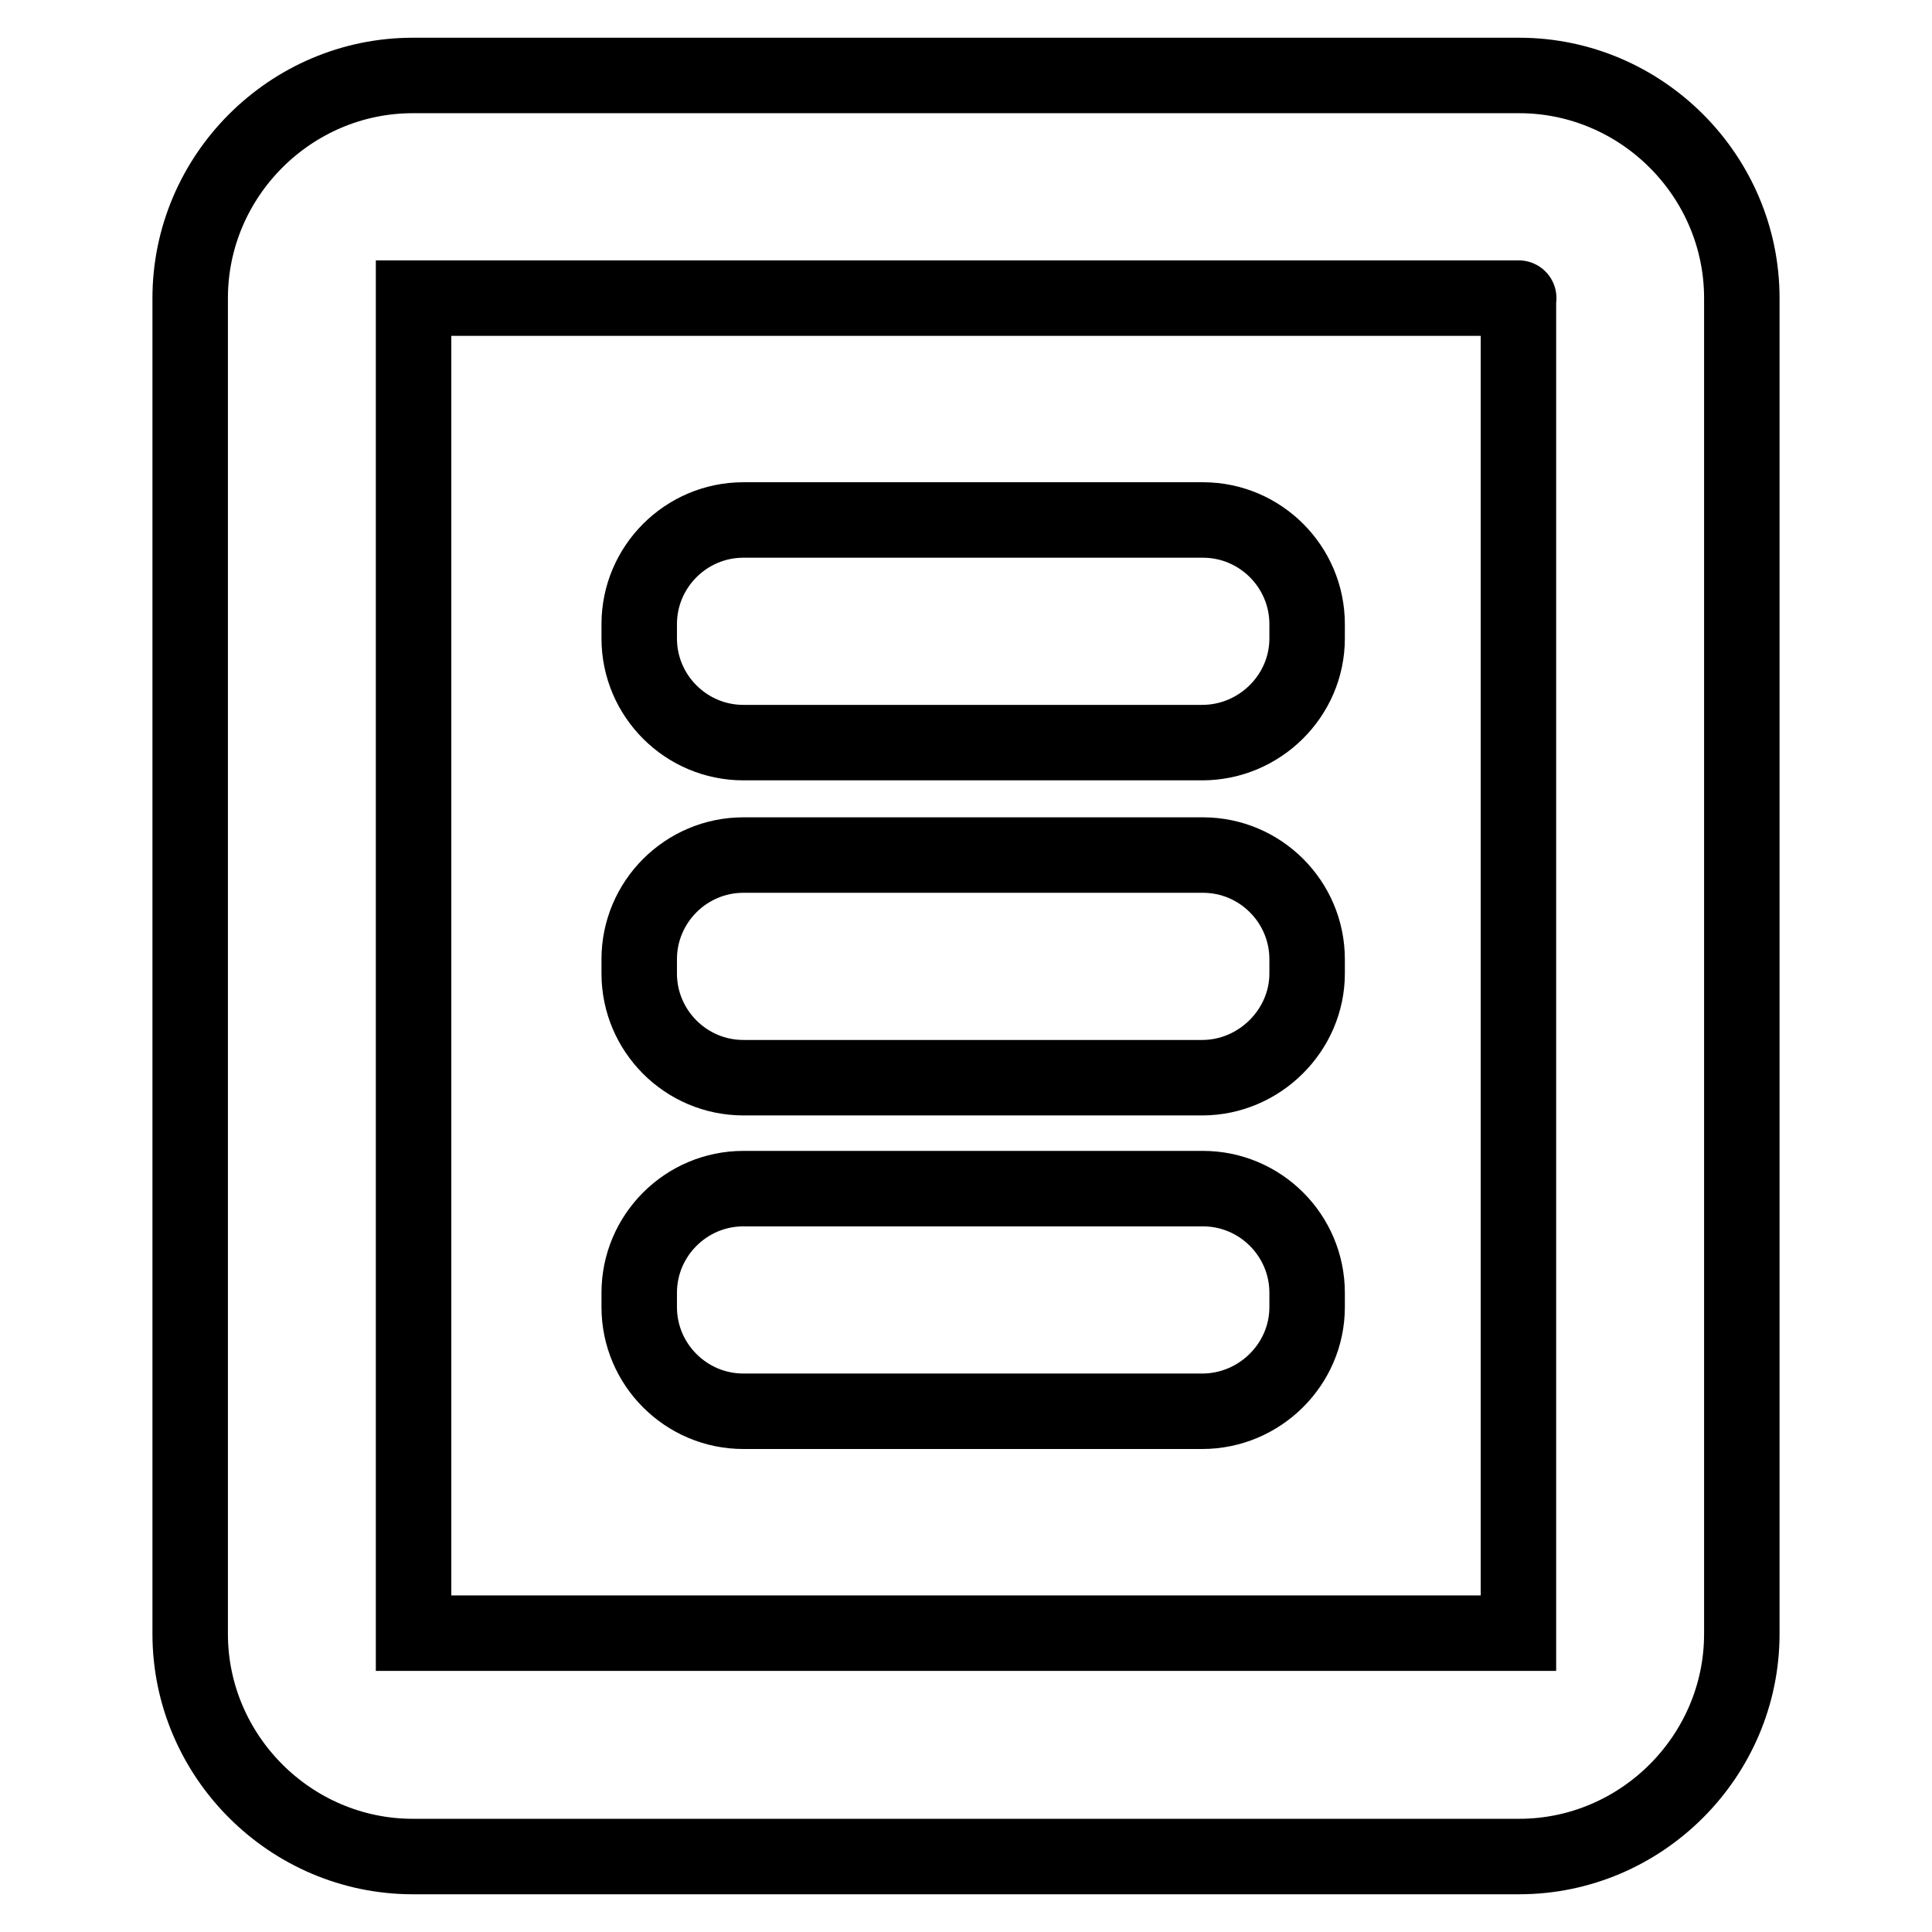
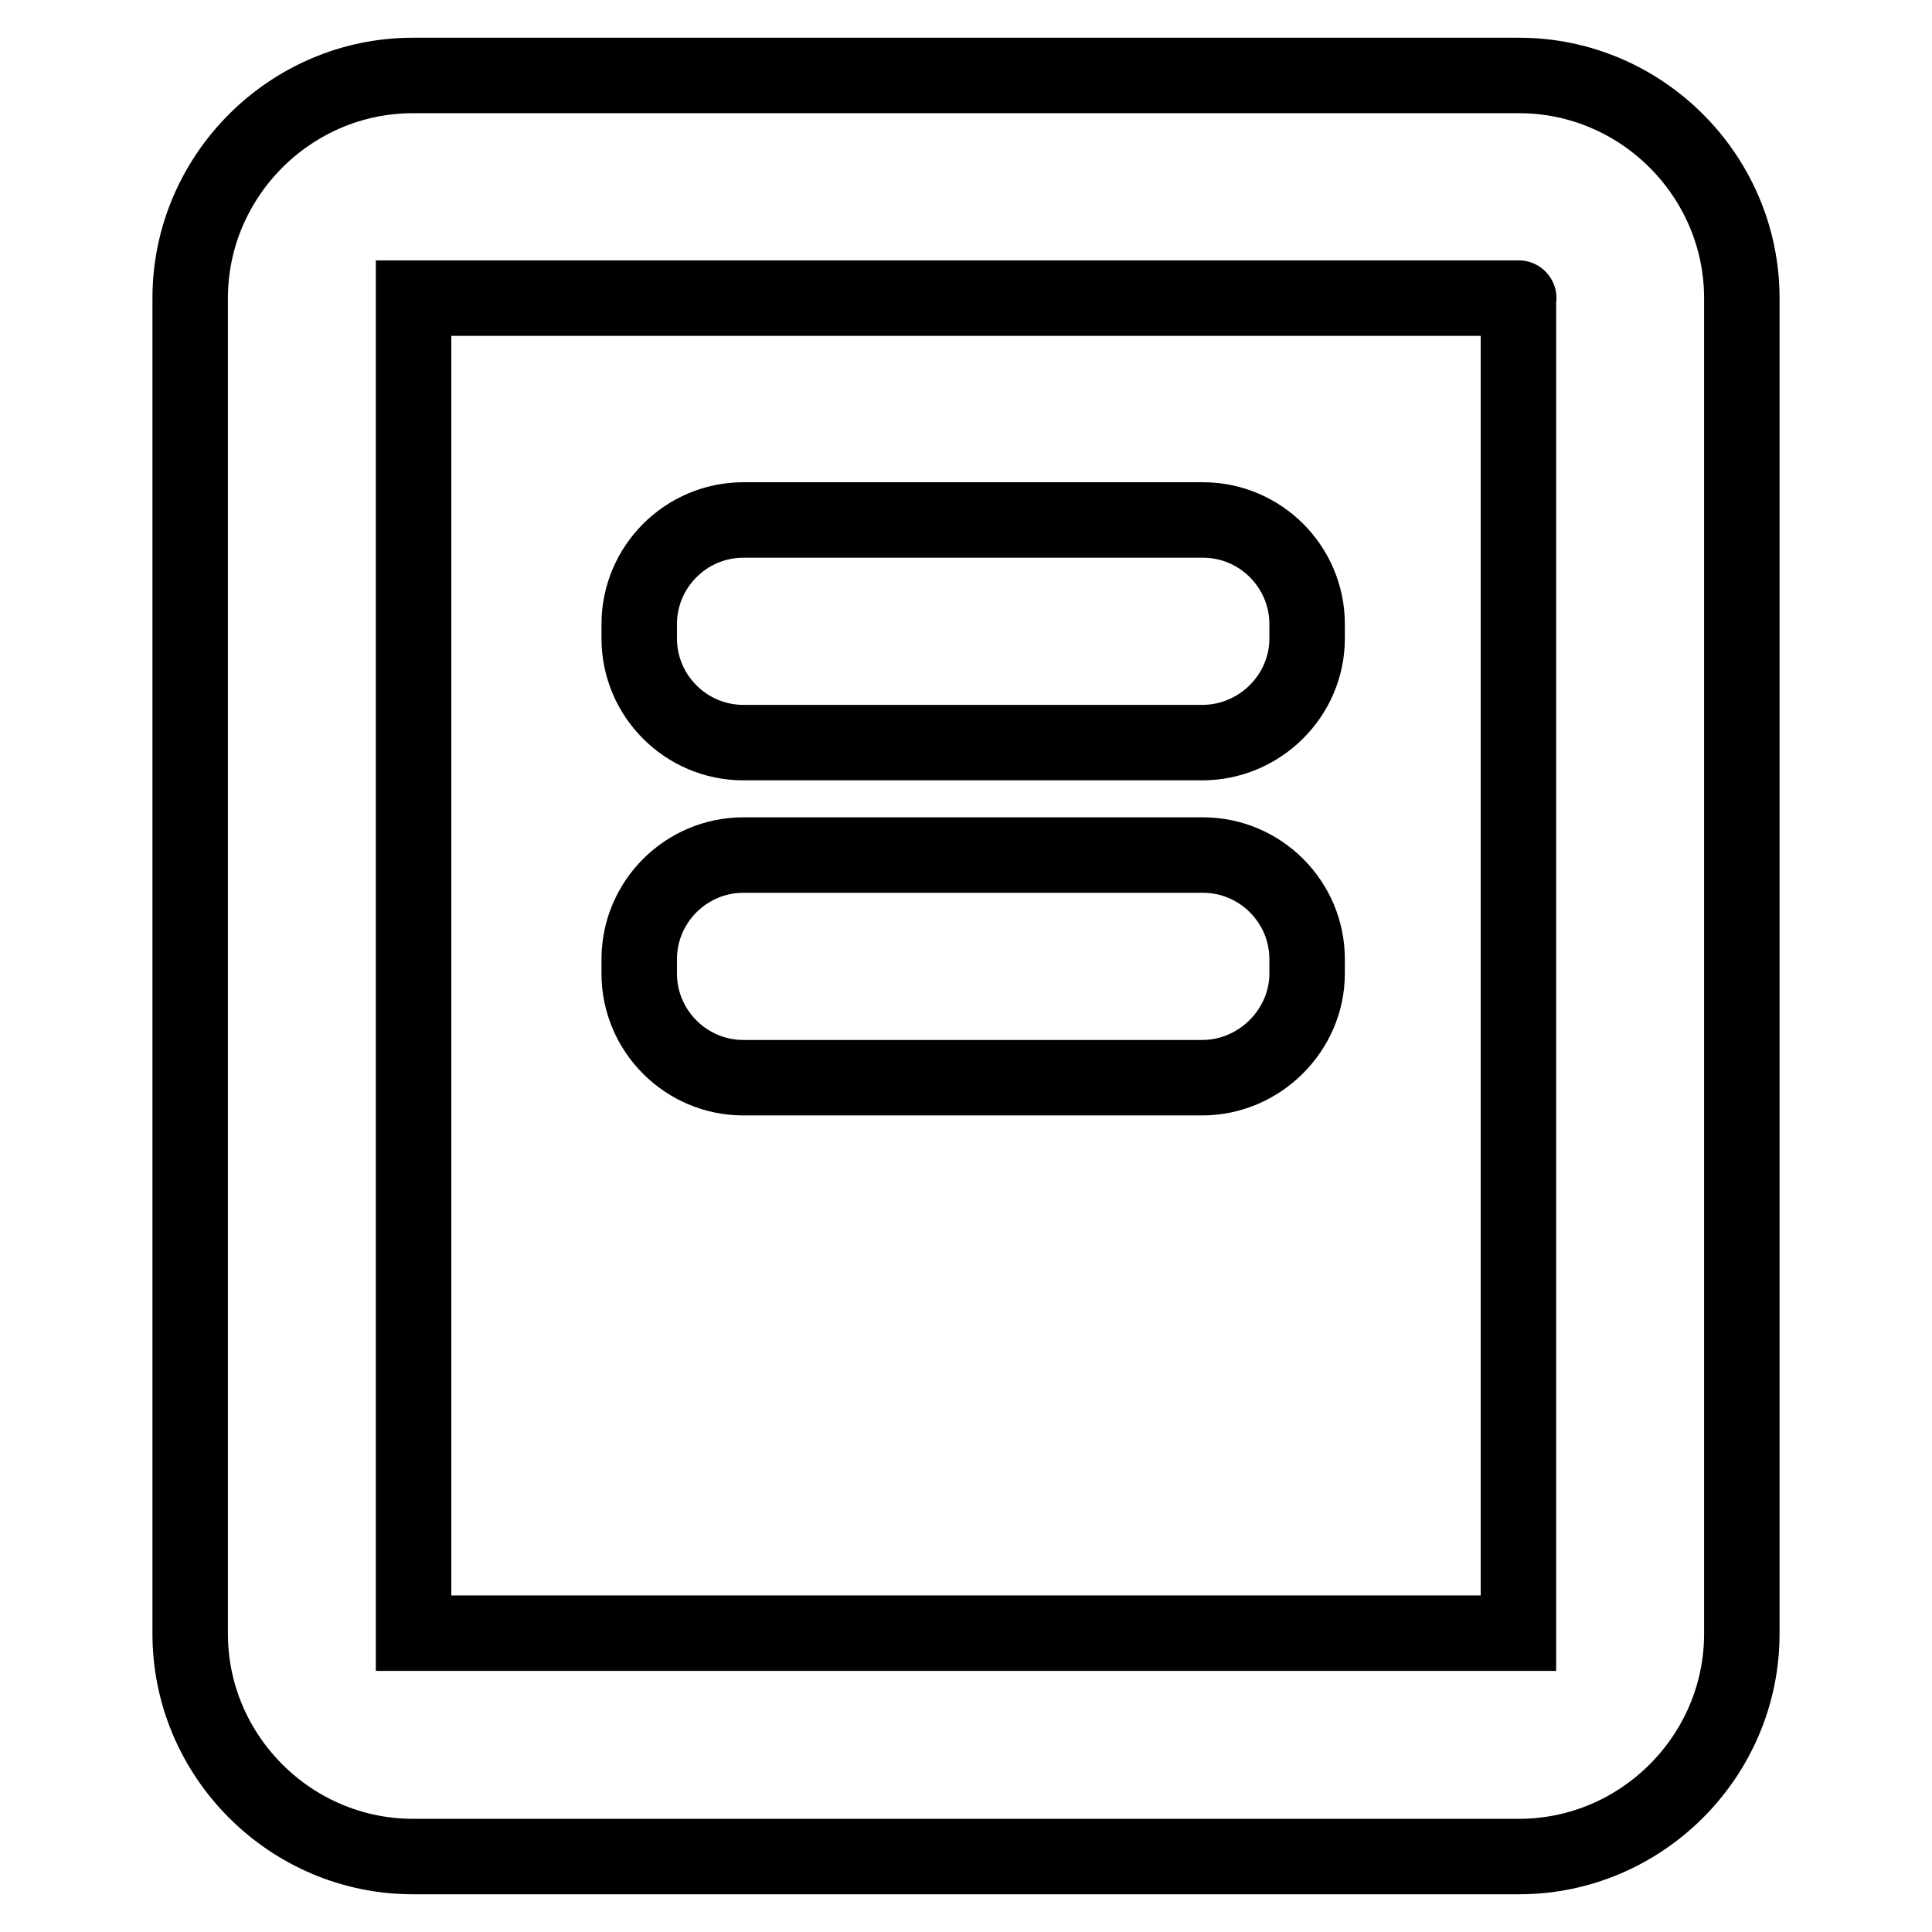
<svg xmlns="http://www.w3.org/2000/svg" version="1.1" x="0px" y="0px" viewBox="0 0 256 256" enable-background="new 0 0 256 256" xml:space="preserve">
  <g>
    <g>
      <path stroke-width="10" fill-opacity="0" stroke="#000000" d="M201.2,39.5C201.2,39.5,201.3,39.5,201.2,39.5l0,176.9c0,0,0,0,0,0H54.8c0,0,0,0,0,0V39.5c0,0,0,0,0,0H201.2 M201.3,10H54.7c-16.2,0-29.5,13.3-29.5,29.5v177c0,16.2,13.3,29.5,29.5,29.5h146.6c16.2,0,29.5-13.3,29.5-29.5v-177C230.8,23.3,217.5,10,201.3,10L201.3,10z" />
      <path stroke-width="10" fill-opacity="0" stroke="#000000" d="M159.3,98.4H98.5c-7.6,0-13.8-6.2-13.8-13.8v-1.9c0-7.6,6.2-13.8,13.8-13.8h60.9c7.6,0,13.8,6.2,13.8,13.8v1.9C173.2,92.2,166.9,98.4,159.3,98.4z" />
      <path stroke-width="10" fill-opacity="0" stroke="#000000" d="M159.3,142.8H98.5c-7.6,0-13.8-6.2-13.8-13.8v-1.9c0-7.6,6.2-13.8,13.8-13.8h60.9c7.6,0,13.8,6.2,13.8,13.8v1.9C173.2,136.5,166.9,142.8,159.3,142.8z" />
-       <path stroke-width="10" fill-opacity="0" stroke="#000000" d="M159.3,187H98.5c-7.6,0-13.8-6.2-13.8-13.8v-1.9c0-7.6,6.2-13.8,13.8-13.8h60.9c7.6,0,13.8,6.2,13.8,13.8v1.9C173.2,180.8,166.9,187,159.3,187z" />
    </g>
  </g>
</svg>